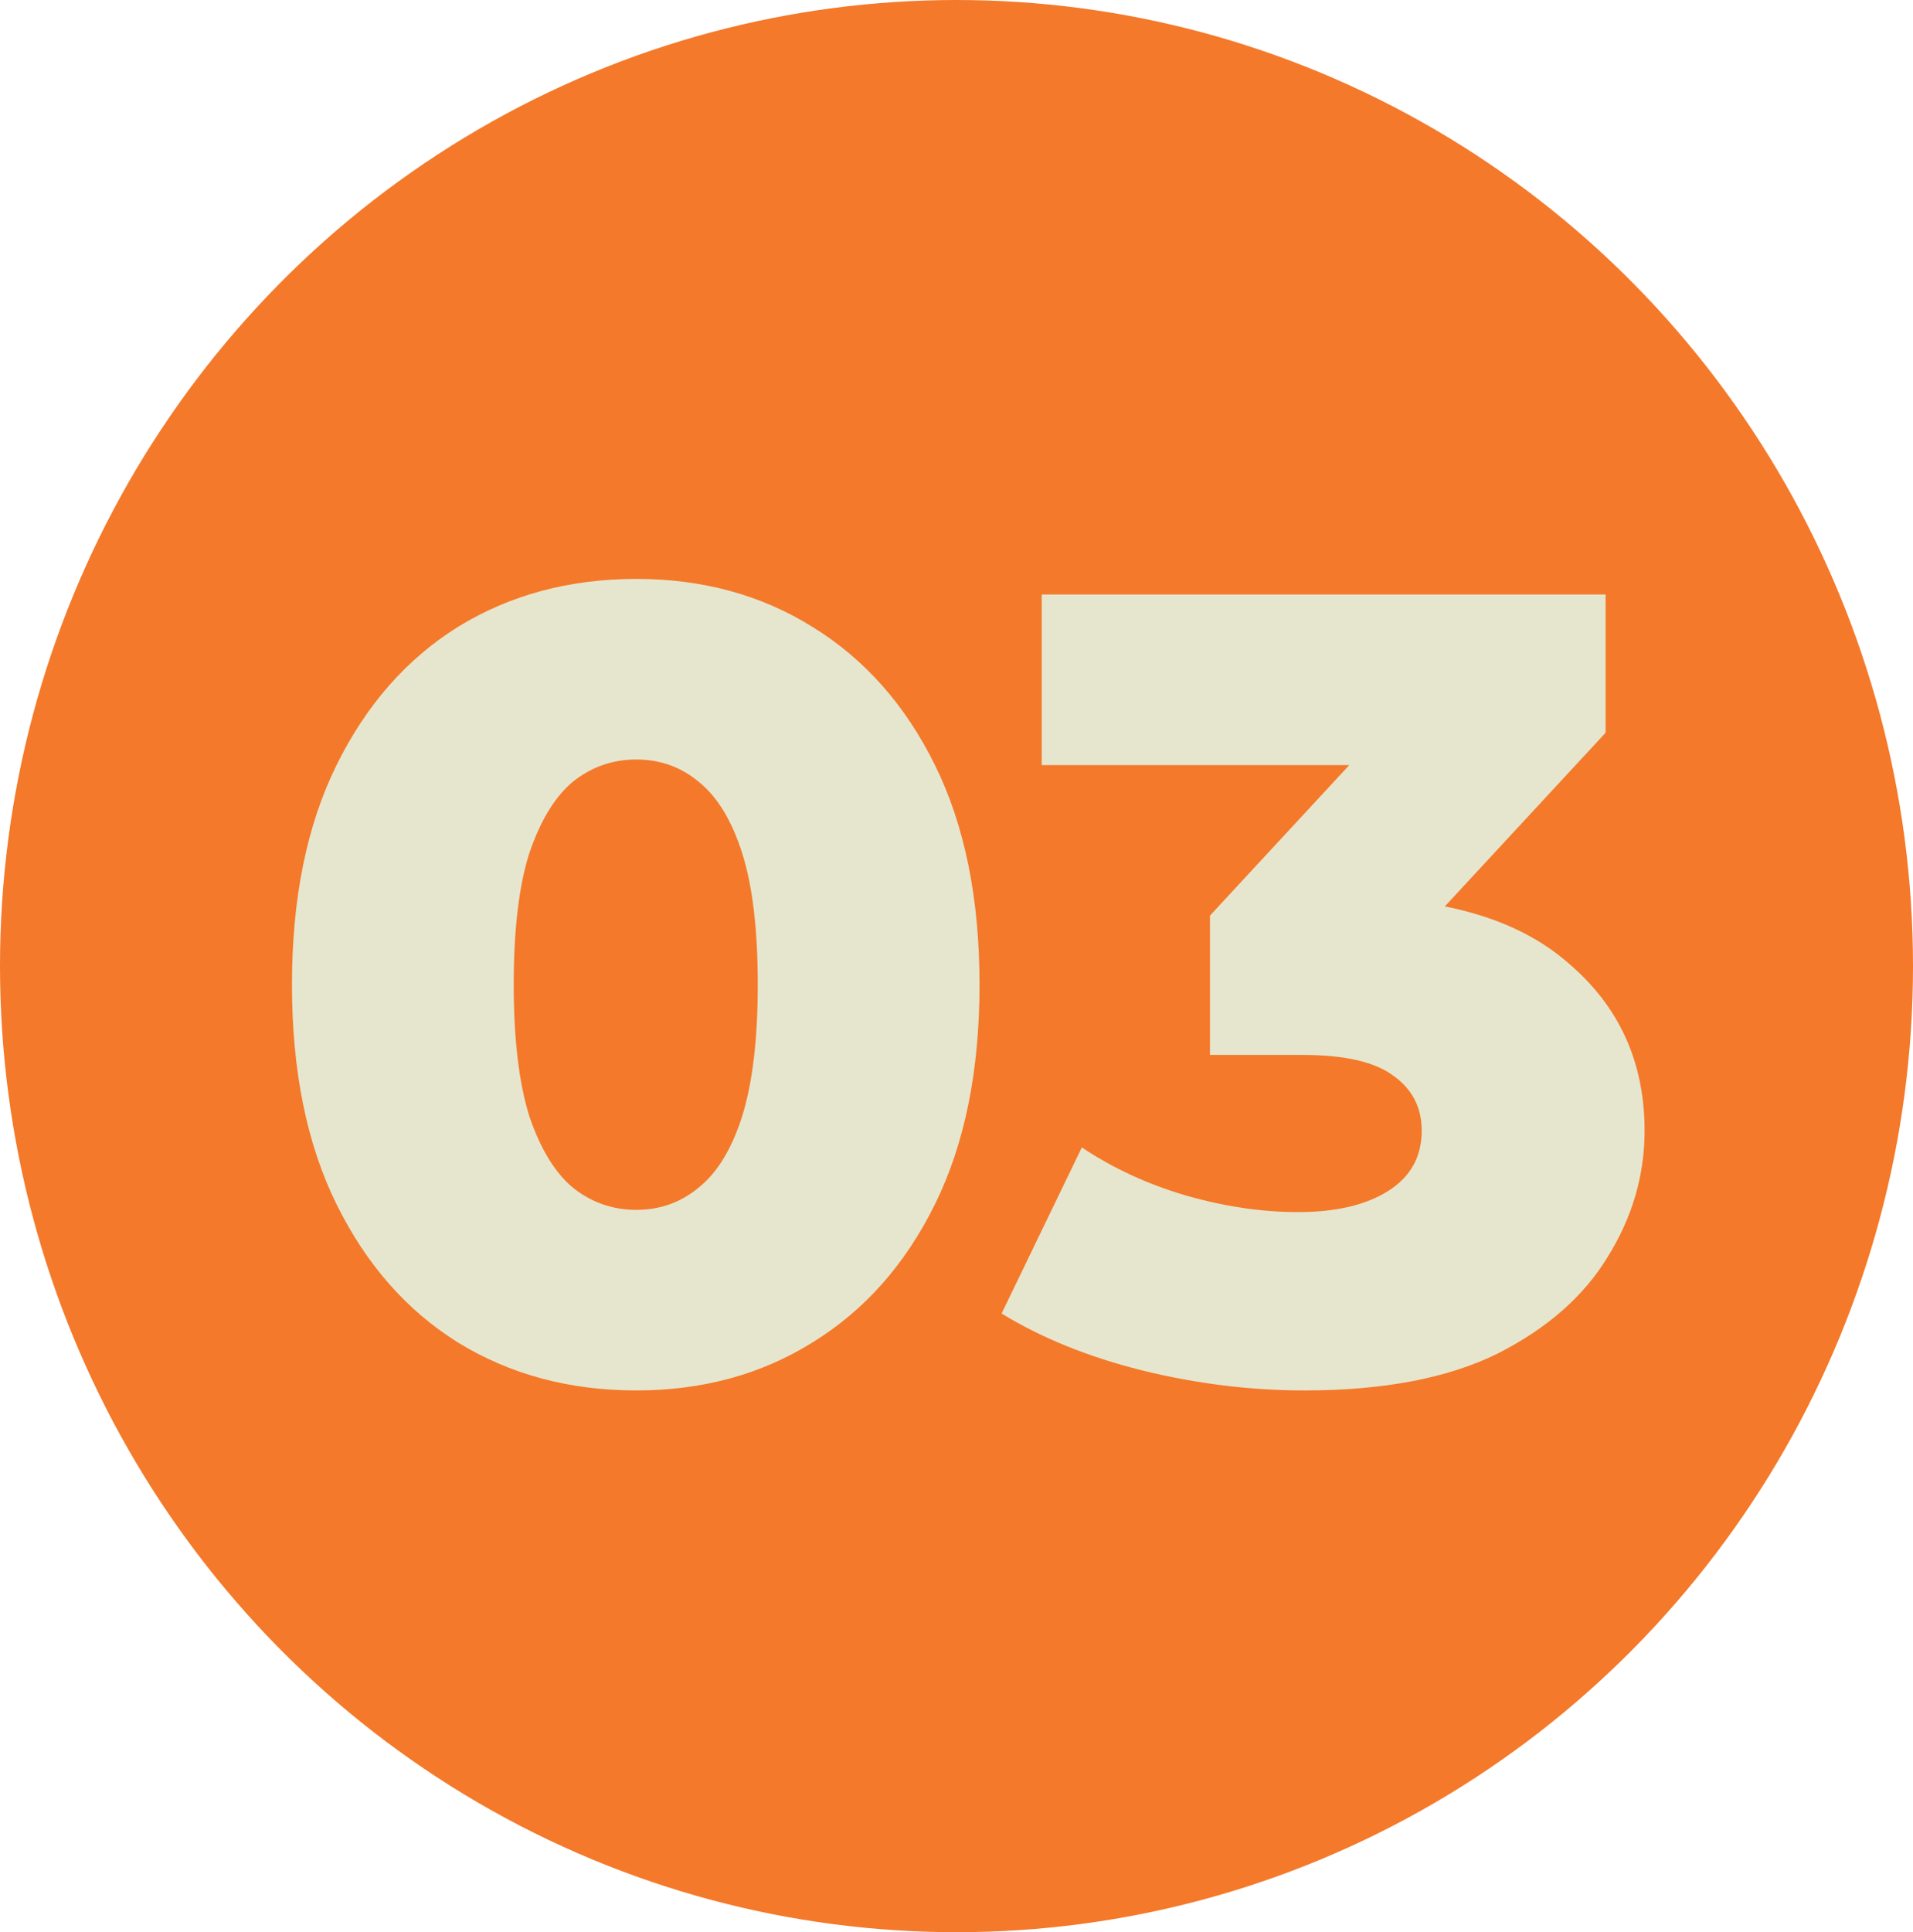
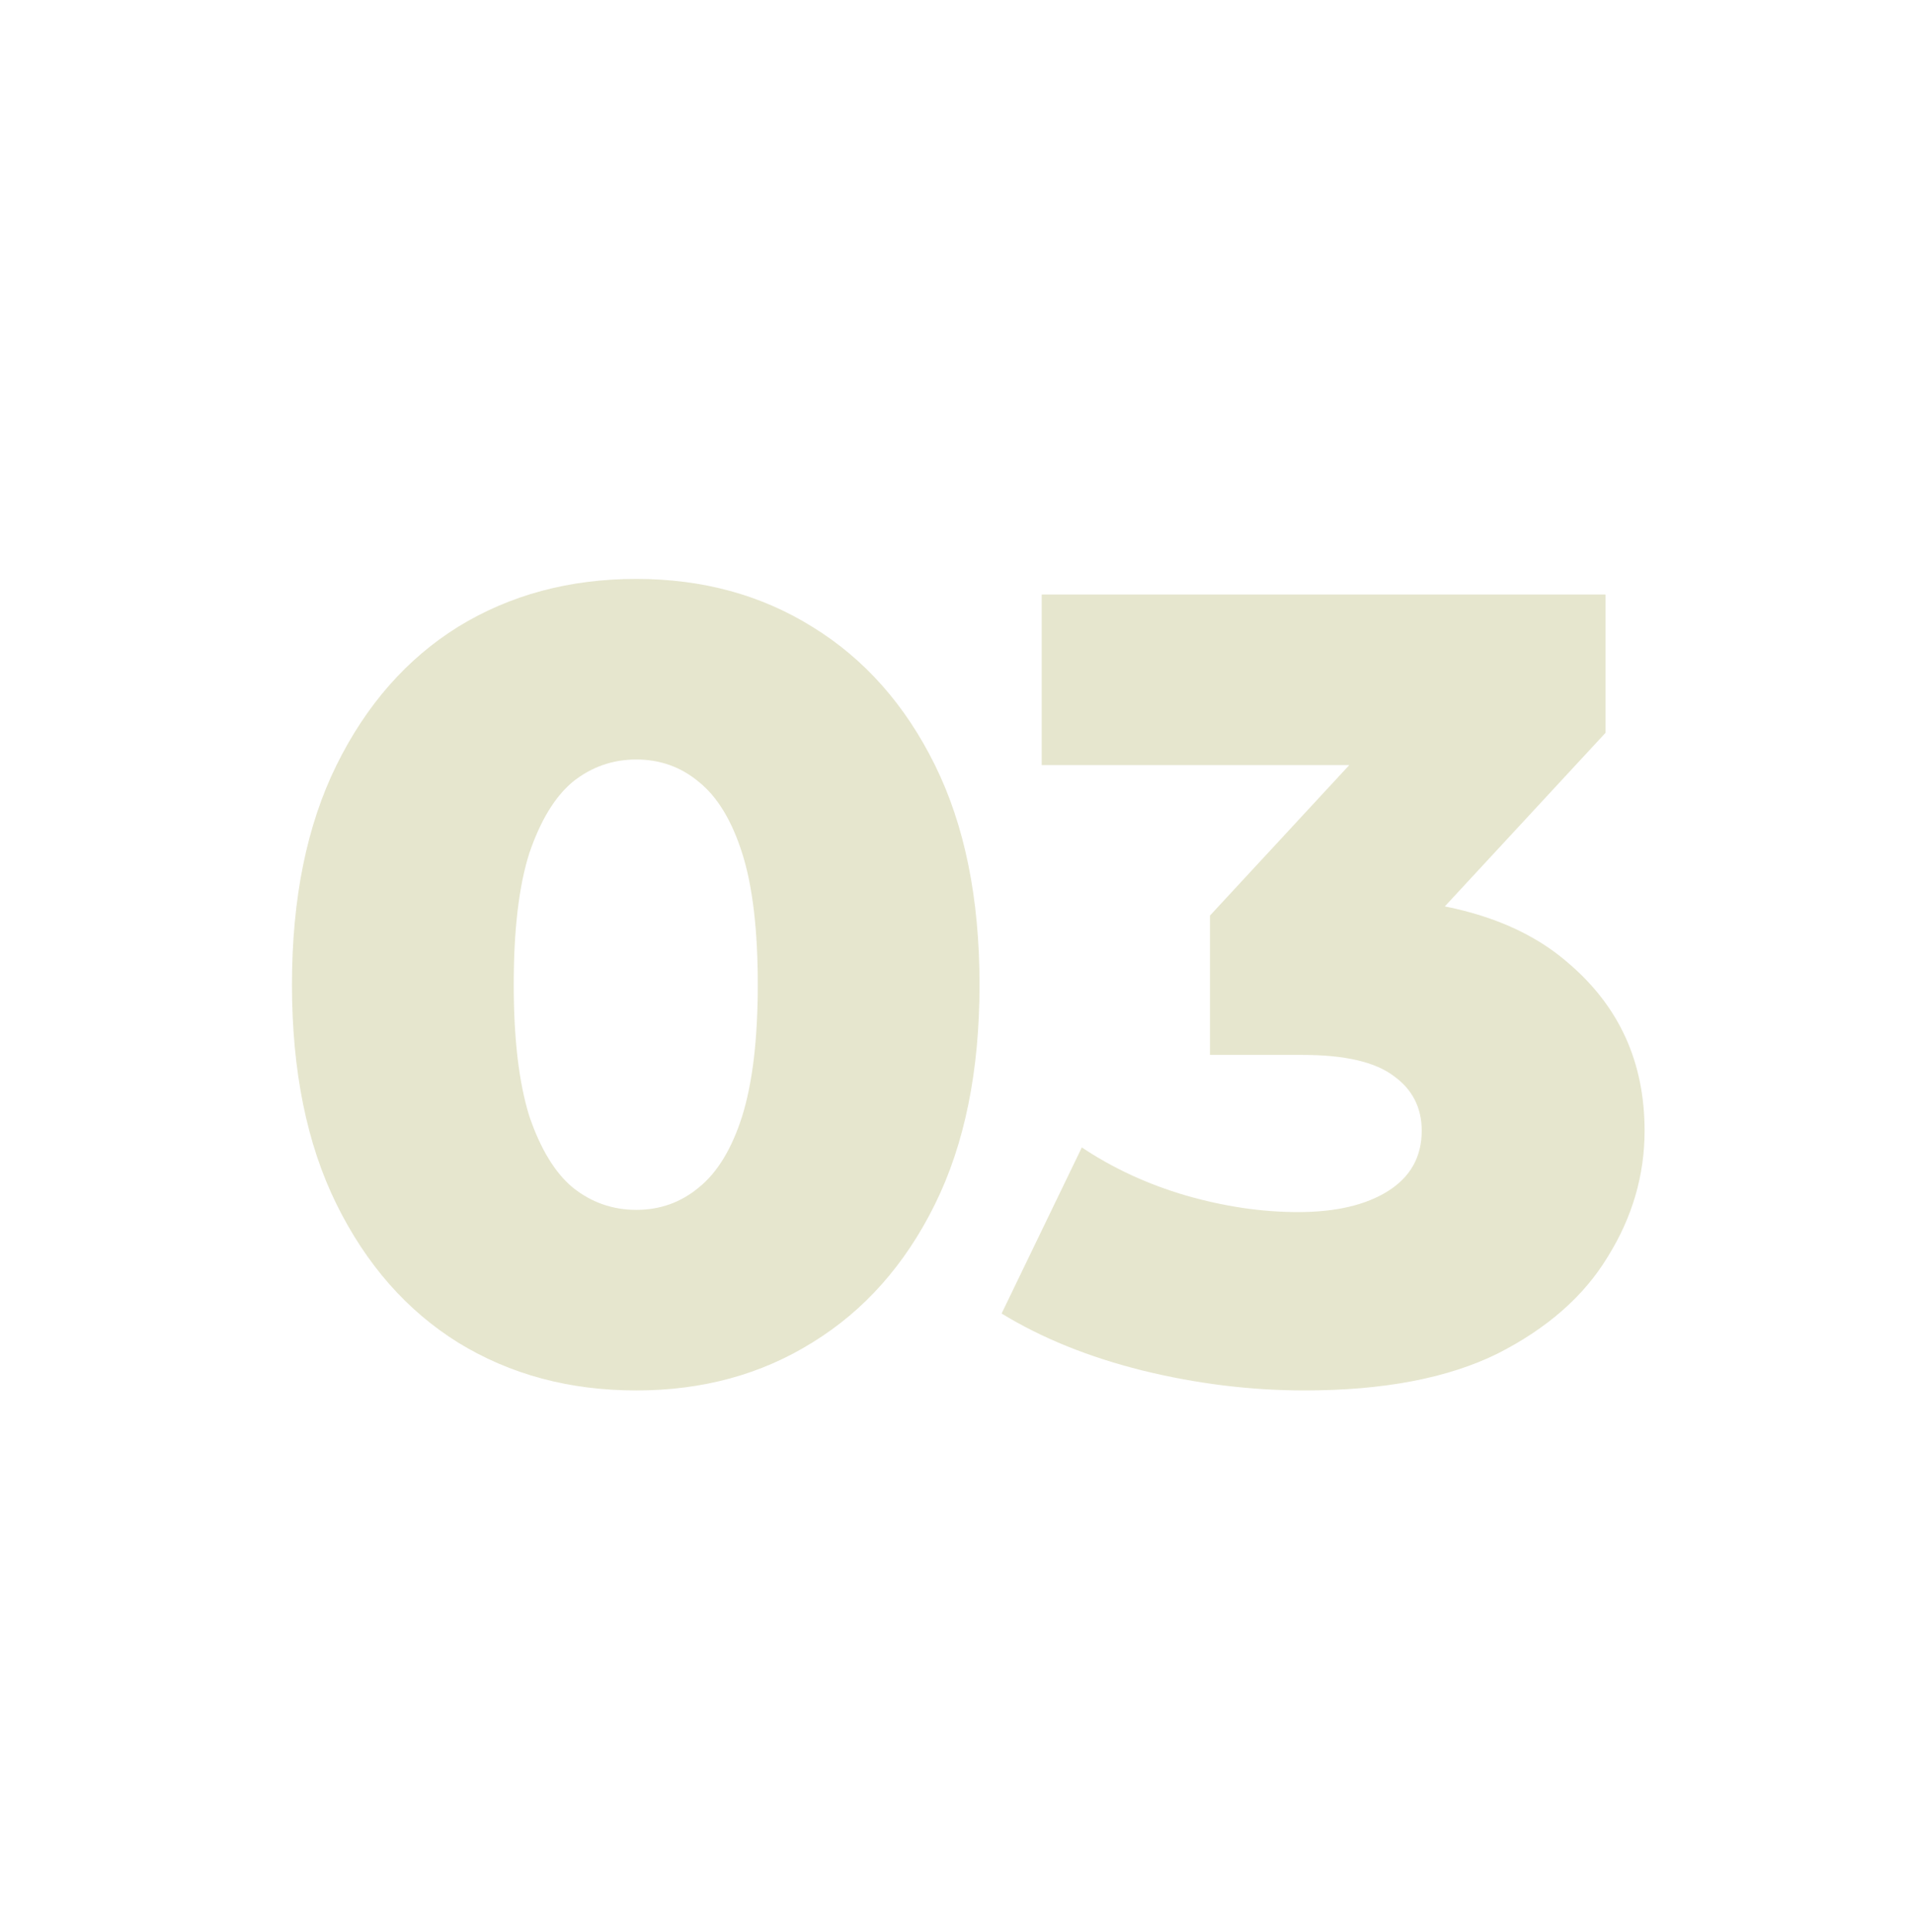
<svg xmlns="http://www.w3.org/2000/svg" width="103" height="104" viewBox="0 0 103 104" fill="none">
-   <ellipse cx="51.5" cy="52" rx="51.5" ry="52" fill="#F4792A" />
  <path d="M34.26 74.84C30.66 74.84 27.46 73.98 24.66 72.26C21.9 70.54 19.72 68.06 18.12 64.82C16.52 61.58 15.72 57.64 15.72 53C15.72 48.36 16.52 44.42 18.12 41.18C19.72 37.94 21.9 35.46 24.66 33.74C27.46 32.02 30.66 31.16 34.26 31.16C37.82 31.16 40.98 32.02 43.74 33.74C46.54 35.46 48.74 37.94 50.34 41.18C51.94 44.42 52.74 48.36 52.74 53C52.74 57.64 51.94 61.58 50.34 64.82C48.74 68.06 46.54 70.54 43.74 72.26C40.98 73.98 37.82 74.84 34.26 74.84ZM34.26 65.12C35.54 65.12 36.66 64.72 37.62 63.92C38.62 63.12 39.4 61.84 39.96 60.08C40.52 58.28 40.8 55.92 40.8 53C40.8 50.04 40.52 47.68 39.96 45.92C39.4 44.16 38.62 42.88 37.62 42.08C36.66 41.28 35.54 40.88 34.26 40.88C32.98 40.88 31.84 41.28 30.84 42.08C29.88 42.88 29.1 44.16 28.5 45.92C27.94 47.68 27.66 50.04 27.66 53C27.66 55.92 27.94 58.28 28.5 60.08C29.1 61.84 29.88 63.12 30.84 63.92C31.84 64.72 32.98 65.12 34.26 65.12ZM70.248 74.84C67.328 74.84 64.408 74.48 61.488 73.76C58.608 73.04 56.088 72.02 53.928 70.7L58.248 61.76C59.928 62.88 61.788 63.74 63.828 64.34C65.908 64.94 67.928 65.24 69.888 65.24C71.928 65.24 73.548 64.86 74.748 64.1C75.948 63.34 76.548 62.26 76.548 60.86C76.548 59.62 76.048 58.64 75.048 57.92C74.048 57.16 72.408 56.78 70.128 56.78H65.148V49.28L76.428 37.1L77.568 41.18H56.088V32H86.448V39.44L75.168 51.62L69.348 48.32H72.588C77.828 48.32 81.788 49.5 84.468 51.86C87.188 54.18 88.548 57.18 88.548 60.86C88.548 63.26 87.888 65.52 86.568 67.64C85.288 69.76 83.308 71.5 80.628 72.86C77.948 74.18 74.488 74.84 70.248 74.84Z" fill="#E6E6CE" />
</svg>